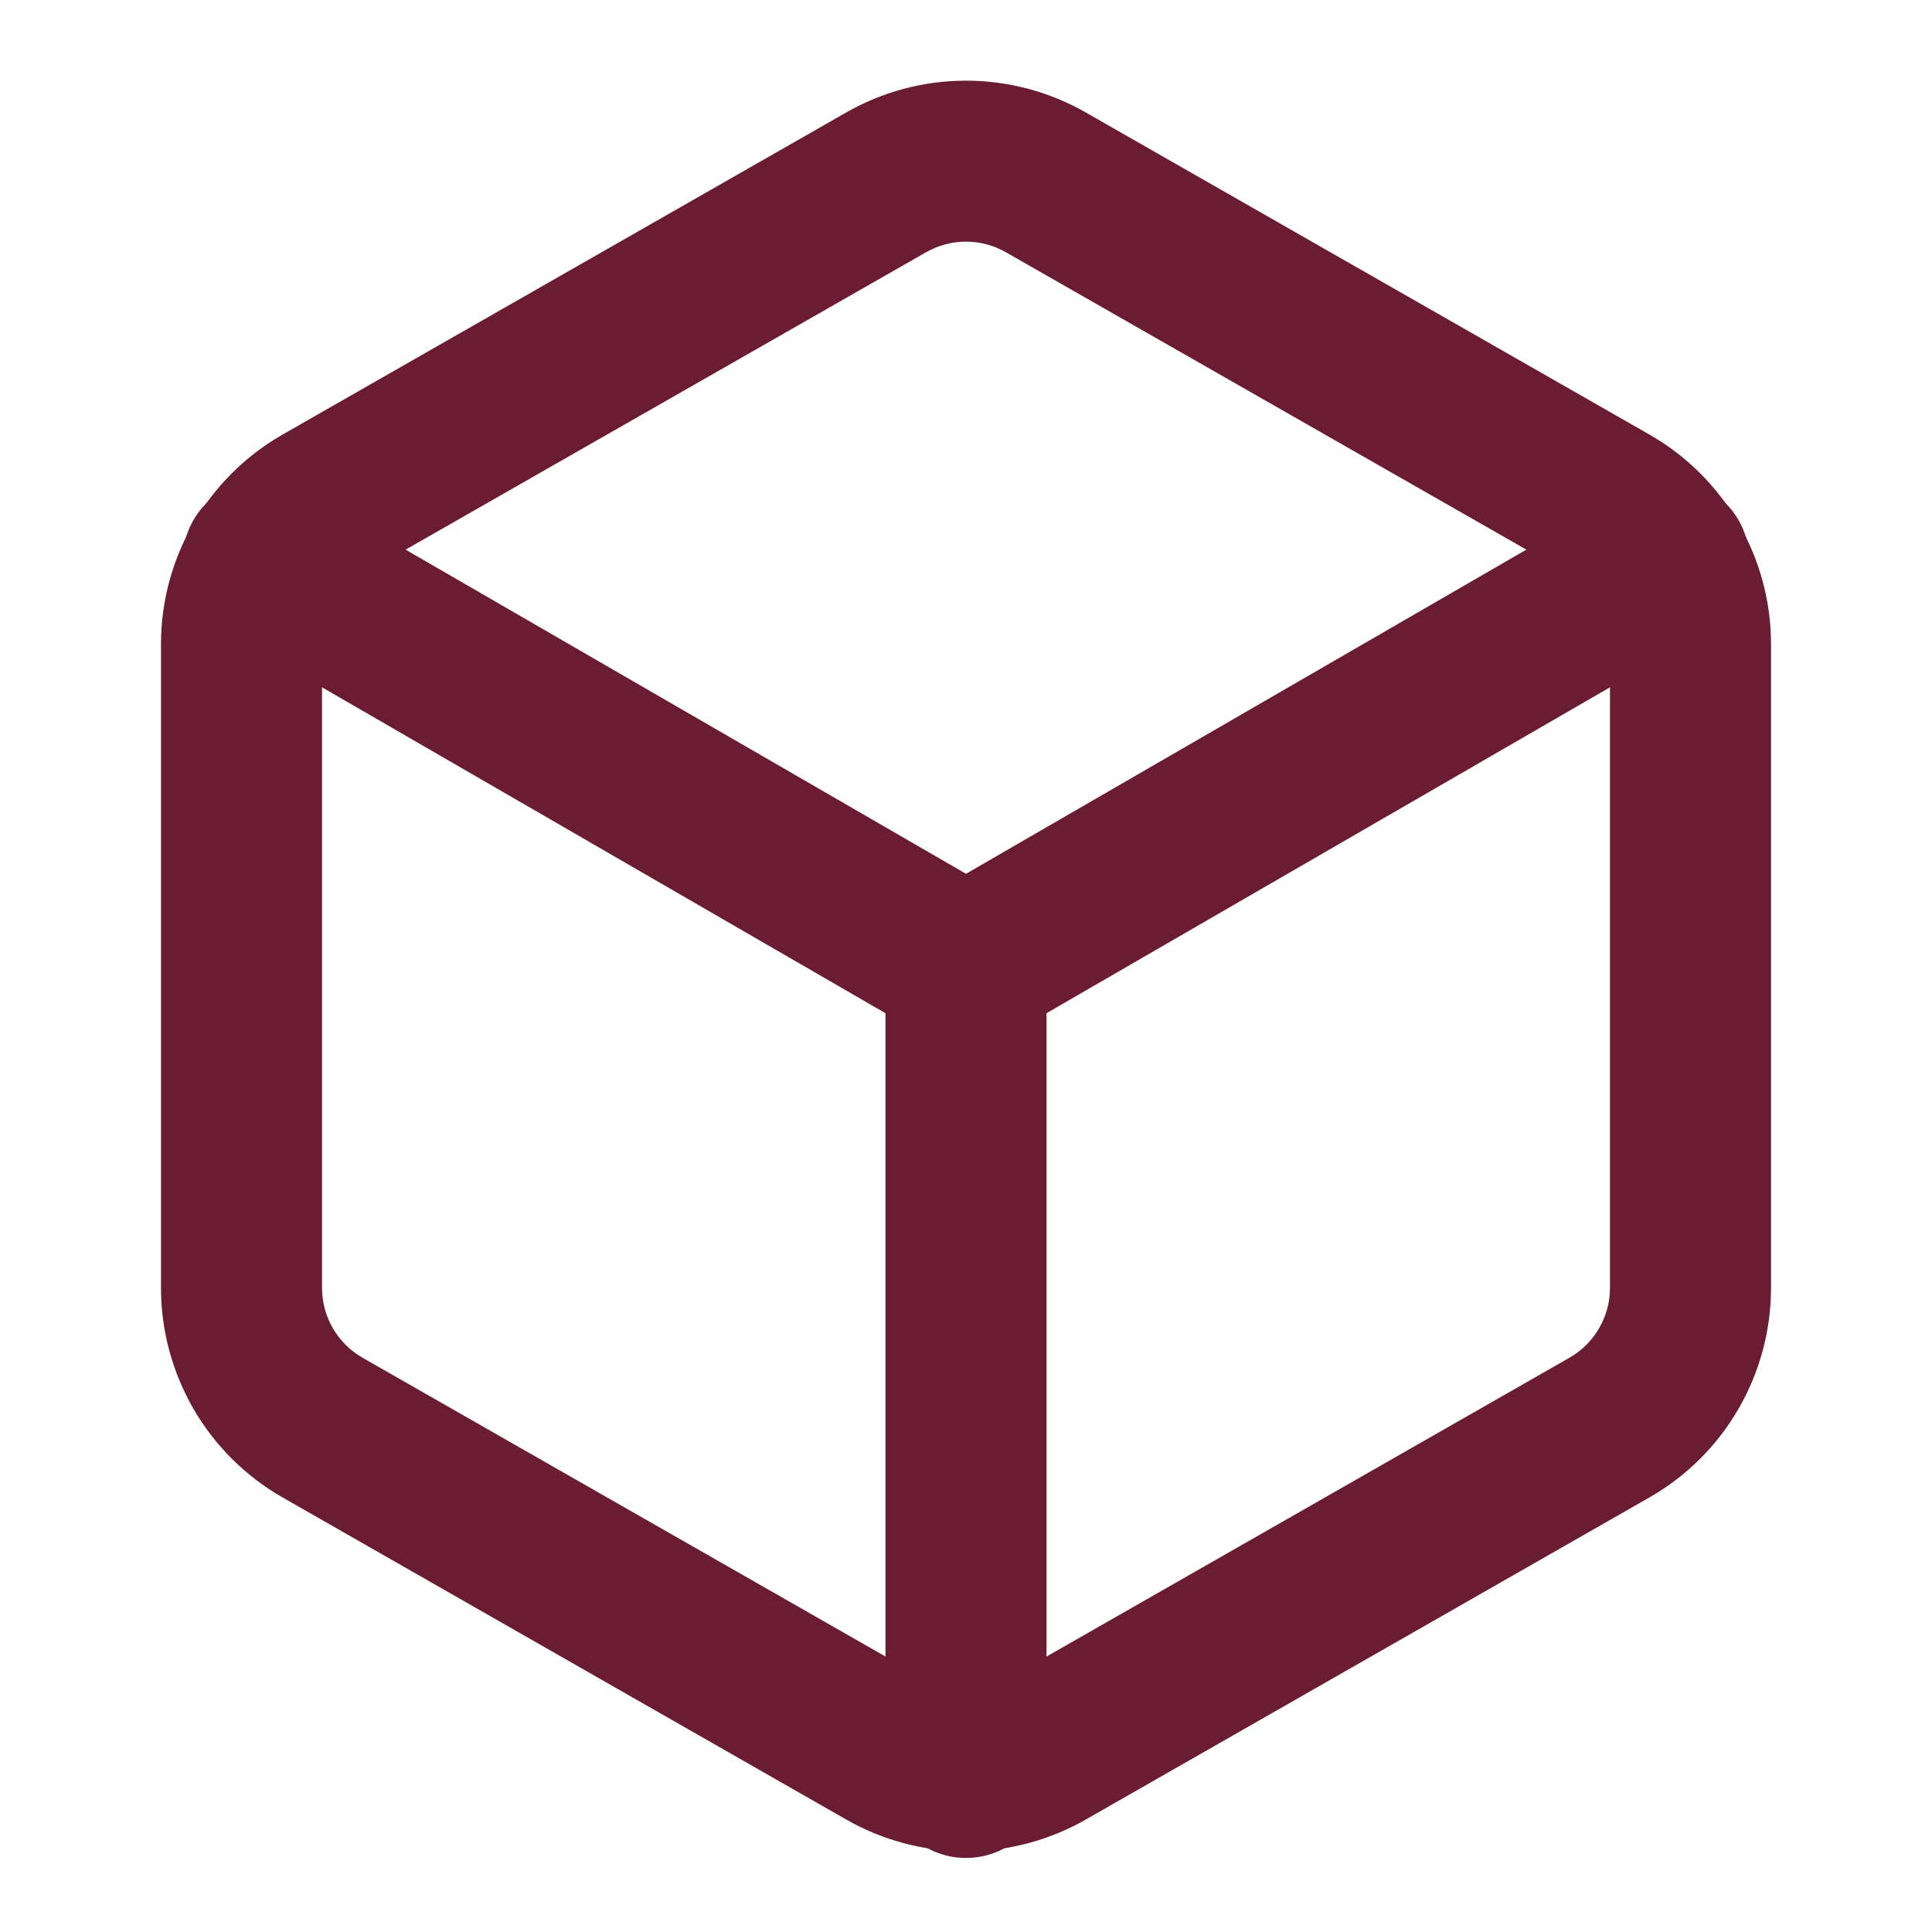
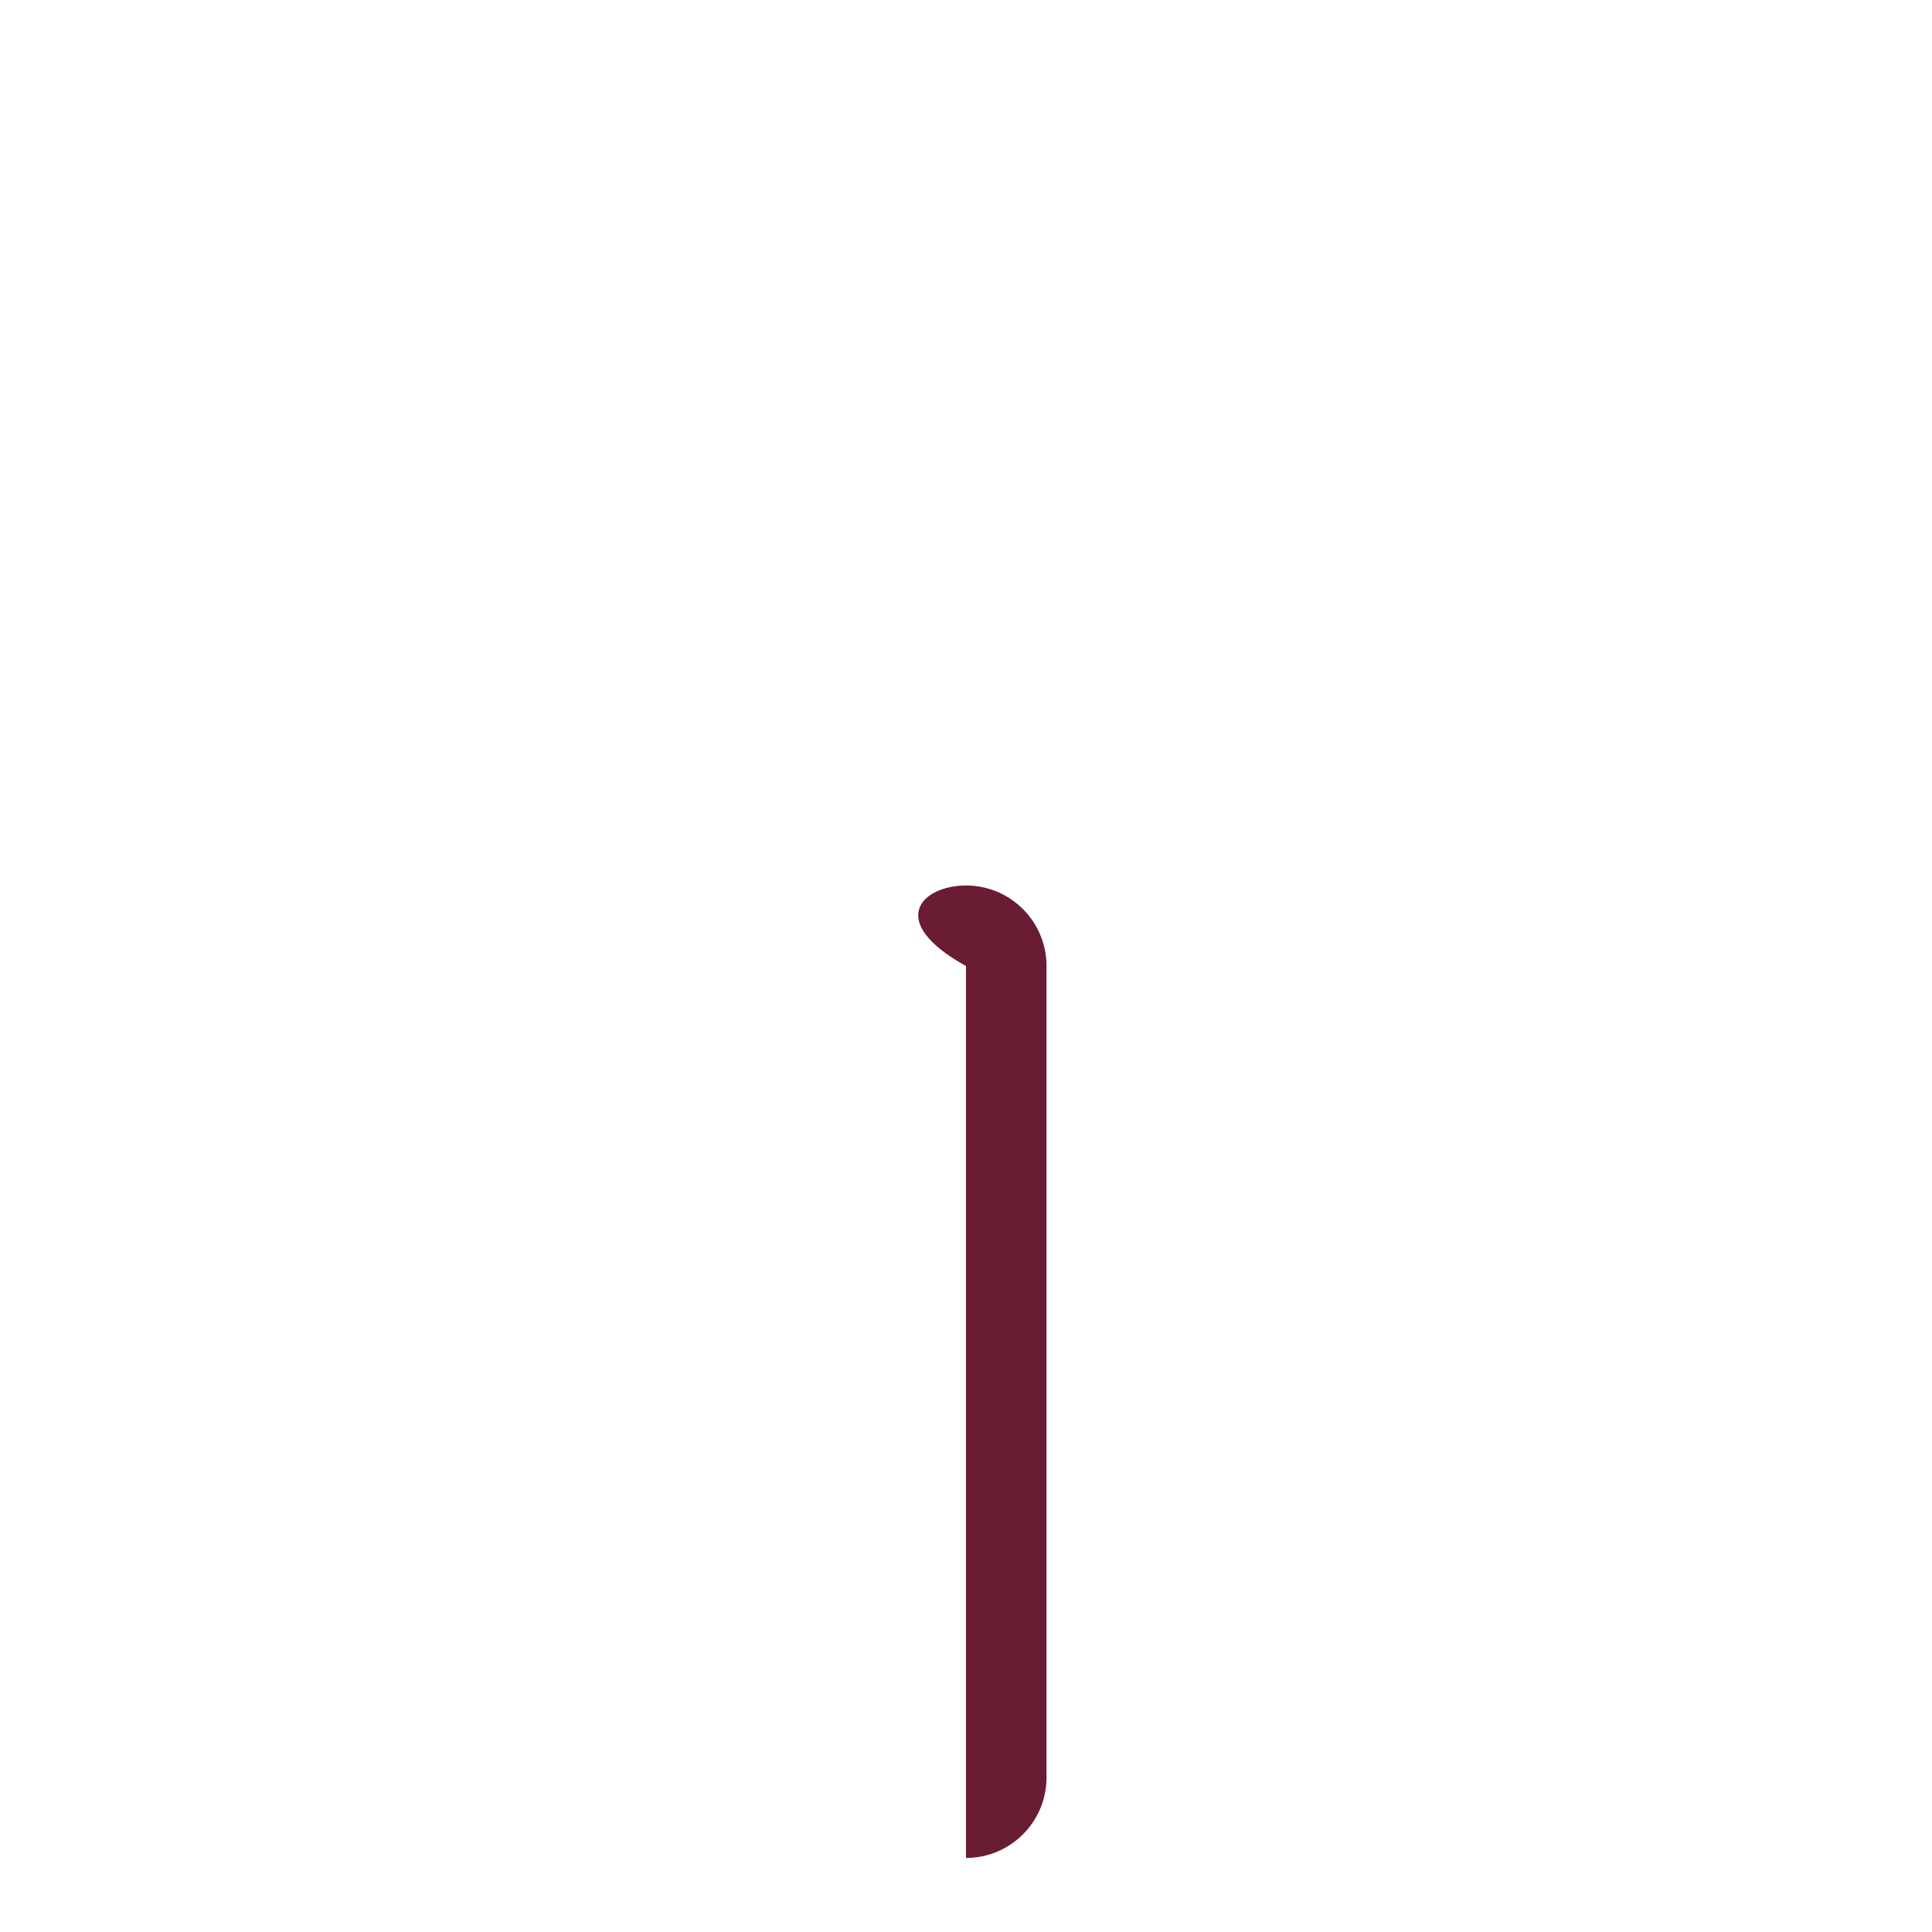
<svg xmlns="http://www.w3.org/2000/svg" fill="none" viewBox="0 0 40 40" height="40" width="40">
  <g id="Icons">
    <g id="Icon">
-       <path fill="#691C32" d="M17.503 2.338C18.263 1.9 19.124 1.67 20 1.67C20.876 1.67 21.737 1.9 22.496 2.338L22.5 2.34L34.167 9.007C34.926 9.445 35.557 10.075 35.995 10.835C36.434 11.594 36.666 12.455 36.667 13.332V26.668C36.666 27.545 36.434 28.406 35.995 29.166C35.557 29.925 34.926 30.555 34.167 30.993L34.16 30.997L22.5 37.66L22.497 37.662C21.738 38.099 20.876 38.33 20 38.33C19.123 38.33 18.262 38.099 17.503 37.662L17.5 37.66L5.84 30.997L5.833 30.993C5.074 30.555 4.443 29.925 4.004 29.166C3.566 28.406 3.334 27.545 3.333 26.668V13.332C3.334 12.455 3.566 11.594 4.004 10.835C4.443 10.075 5.074 9.445 5.833 9.007L5.84 9.003L17.503 2.338ZM20 5.003C19.707 5.003 19.42 5.08 19.167 5.227L19.16 5.23L7.5 11.893L7.497 11.895C7.245 12.041 7.036 12.251 6.89 12.503C6.744 12.755 6.667 13.042 6.667 13.334V26.666C6.667 26.958 6.744 27.244 6.89 27.497C7.036 27.75 7.245 27.959 7.497 28.105L7.5 28.107L19.167 34.773C19.42 34.92 19.707 34.997 20 34.997C20.293 34.997 20.58 34.92 20.833 34.773L20.84 34.77L32.5 28.107L32.503 28.105C32.755 27.959 32.964 27.75 33.109 27.497C33.256 27.244 33.333 26.957 33.333 26.665V13.335C33.333 13.043 33.256 12.756 33.109 12.503C32.964 12.251 32.755 12.041 32.503 11.895L32.5 11.893L20.833 5.227C20.58 5.08 20.293 5.003 20 5.003Z" clip-rule="evenodd" fill-rule="evenodd" />
-       <path fill="#691C32" d="M4.007 10.765C4.468 9.969 5.488 9.696 6.284 10.157L20 18.091L33.715 10.157C34.512 9.696 35.532 9.969 35.993 10.765C36.453 11.562 36.181 12.582 35.385 13.043L20.834 21.459C20.318 21.758 19.682 21.758 19.165 21.459L4.615 13.043C3.819 12.582 3.546 11.562 4.007 10.765Z" clip-rule="evenodd" fill-rule="evenodd" />
-       <path fill="#691C32" d="M20 18.333C20.92 18.333 21.667 19.079 21.667 20V36.8C21.667 37.721 20.92 38.467 20 38.467C19.079 38.467 18.333 37.721 18.333 36.8V20C18.333 19.079 19.079 18.333 20 18.333Z" clip-rule="evenodd" fill-rule="evenodd" />
+       <path fill="#691C32" d="M20 18.333C20.92 18.333 21.667 19.079 21.667 20V36.8C21.667 37.721 20.92 38.467 20 38.467V20C18.333 19.079 19.079 18.333 20 18.333Z" clip-rule="evenodd" fill-rule="evenodd" />
    </g>
  </g>
</svg>